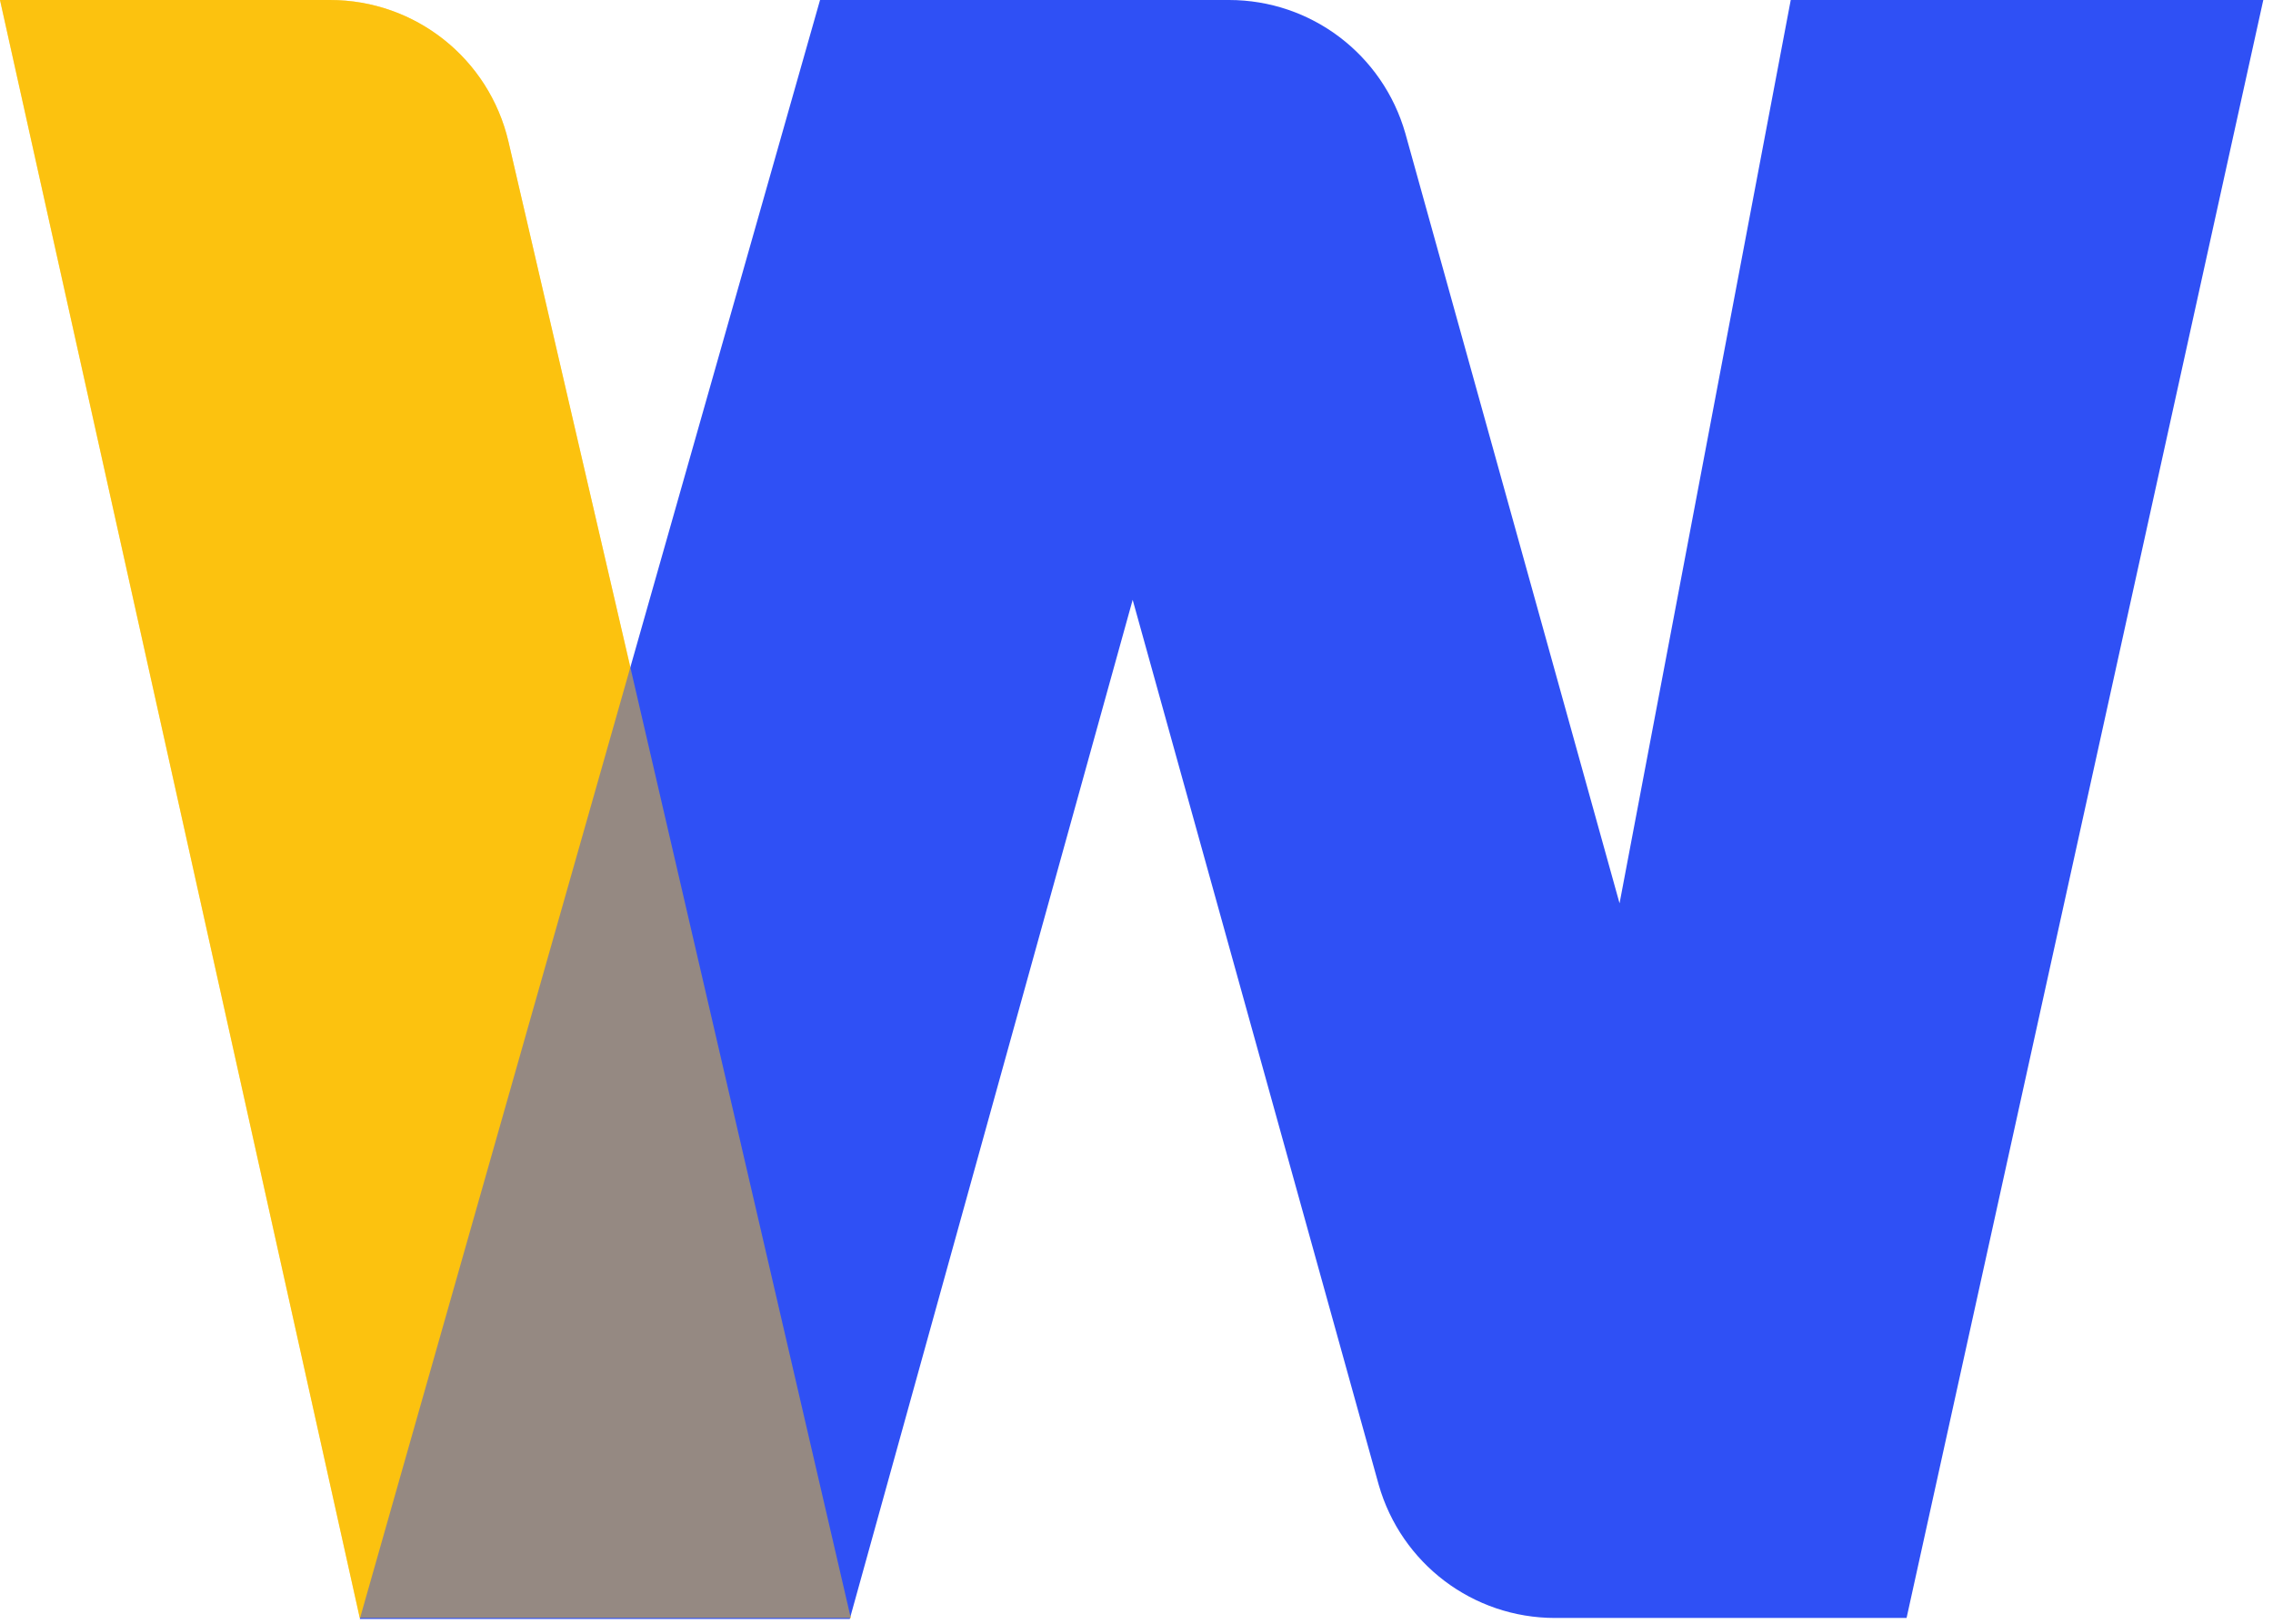
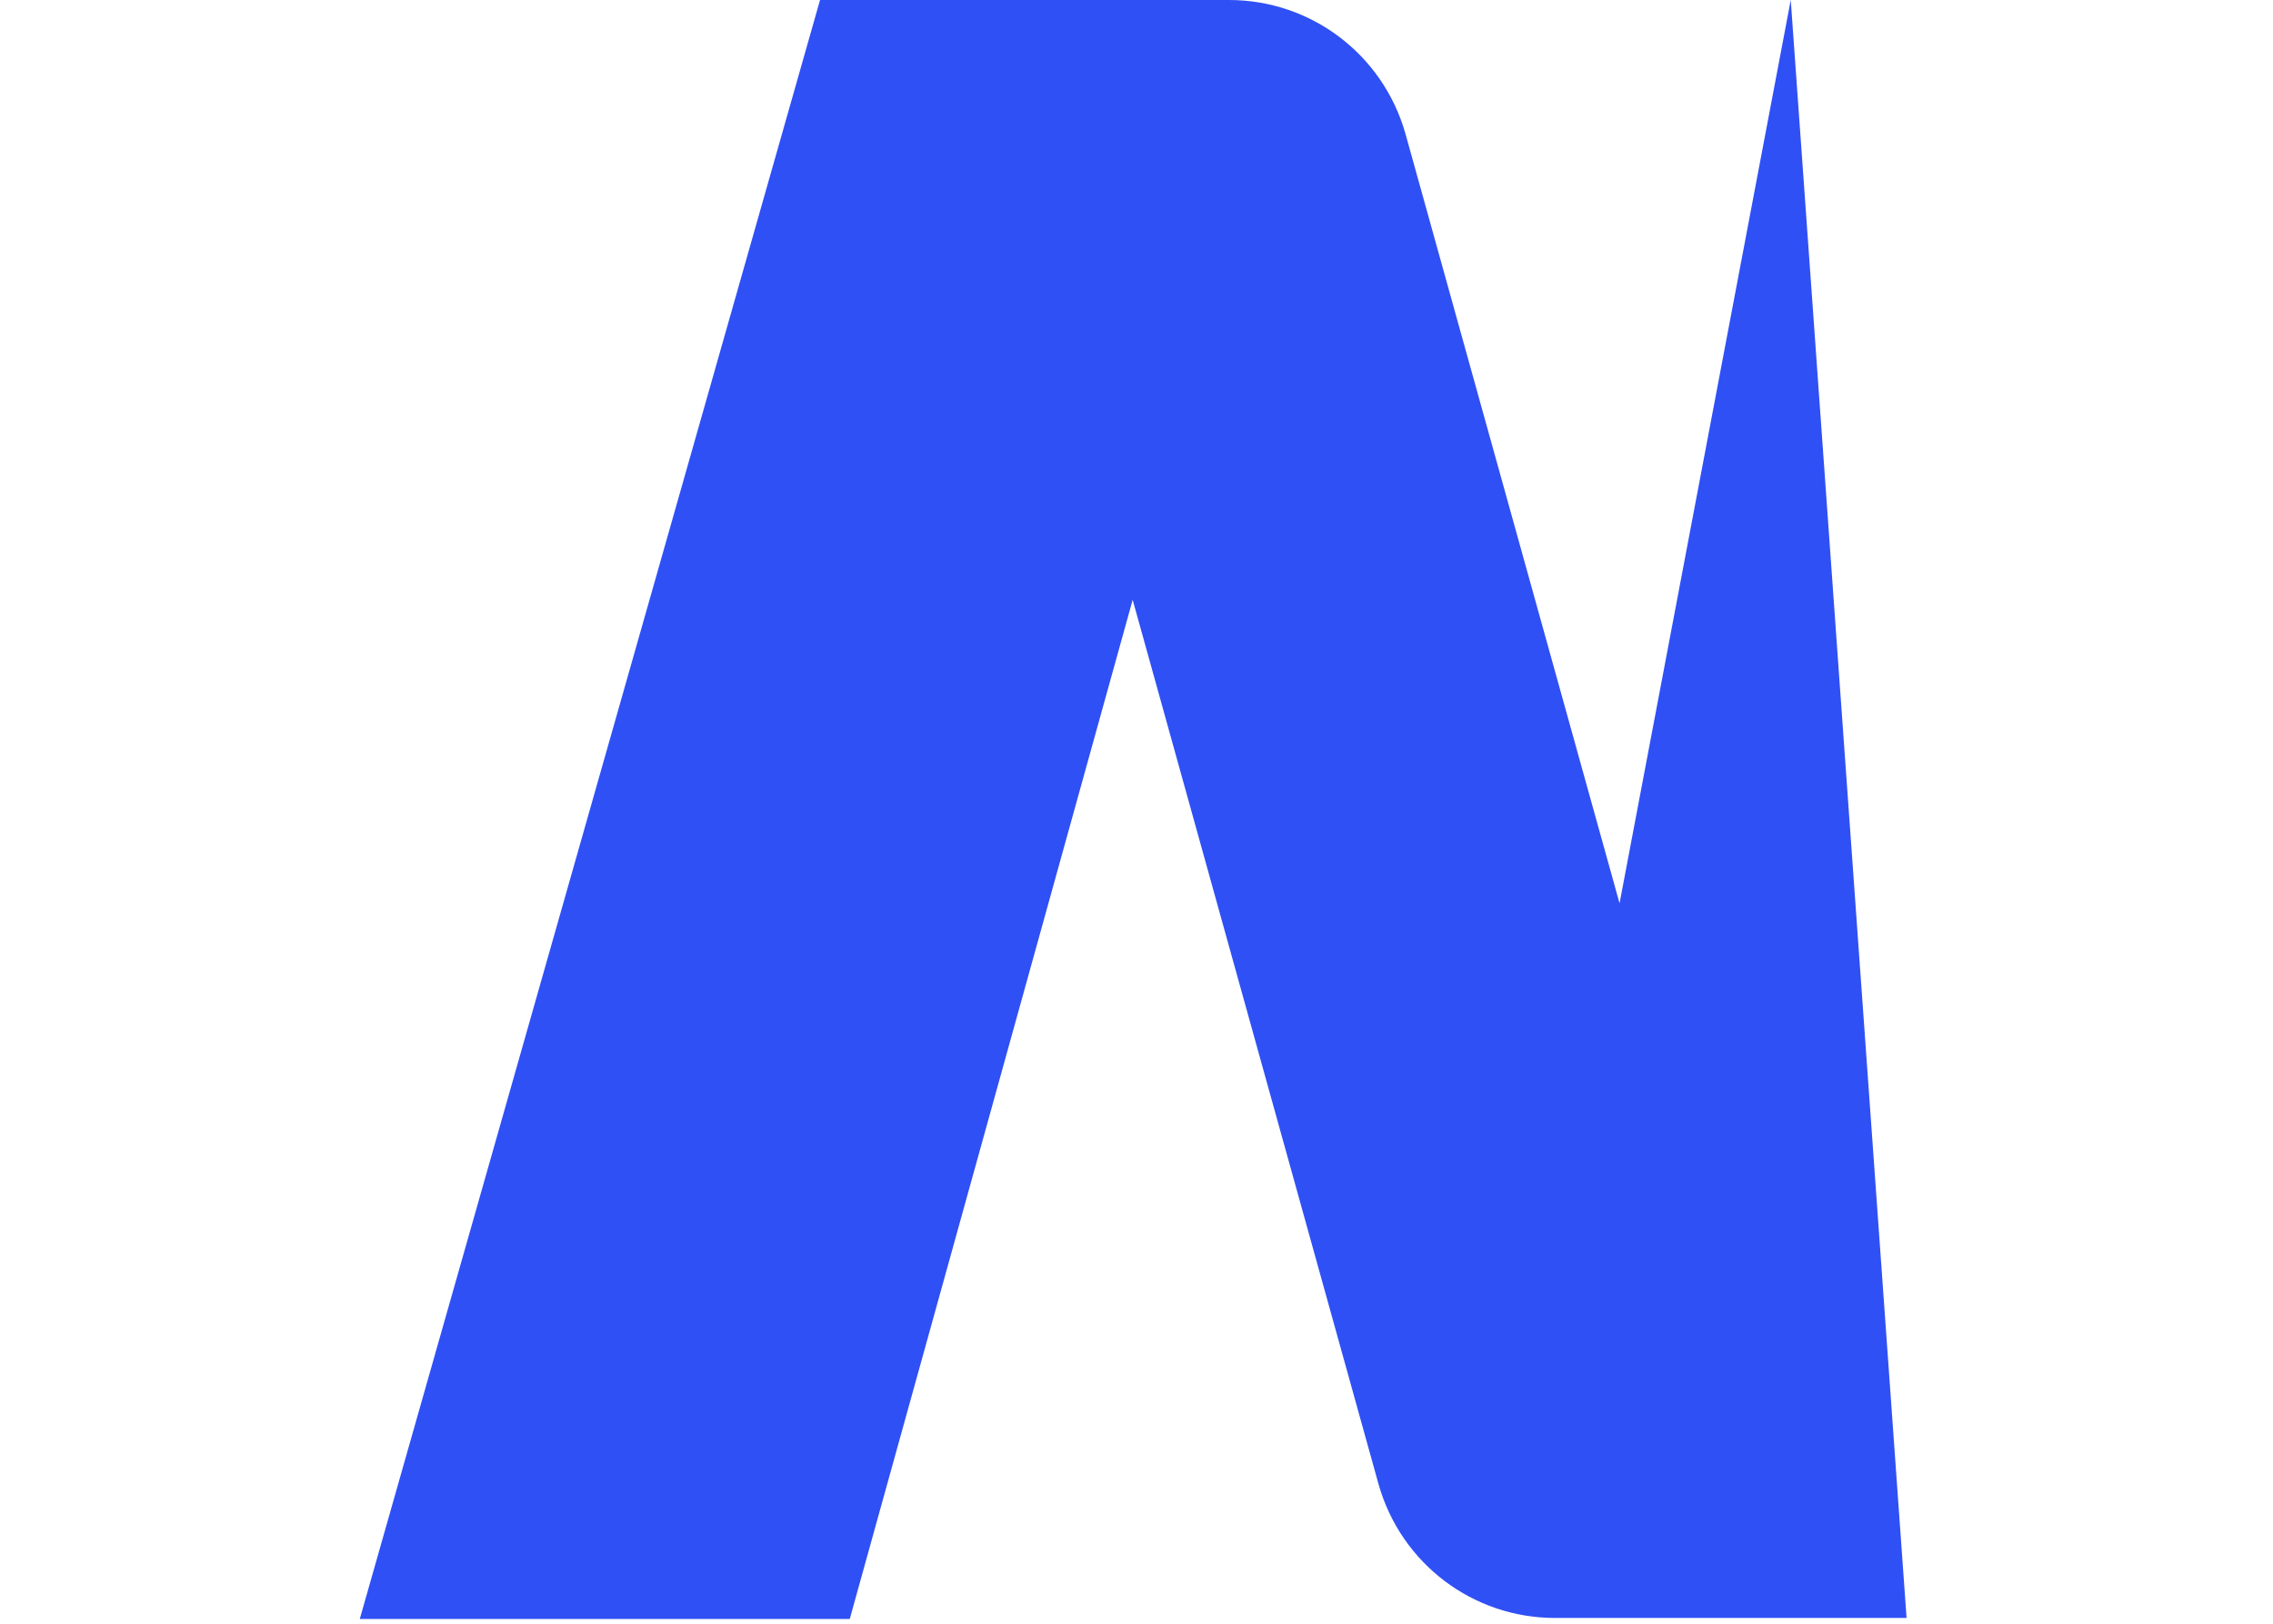
<svg xmlns="http://www.w3.org/2000/svg" width="133" height="95" viewBox="0 0 133 95" fill="none">
-   <path d="M0 0H19.313C24.291 0 28.61 3.419 29.749 8.278L49.782 94.662H21.052L0 0Z" fill="#FCC20F" />
-   <path d="M47.983 0H71.914C76.712 0 80.91 3.179 82.23 7.799L94.765 52.85L104.782 0H132.432L111.559 94.662H90.987C86.189 94.662 81.99 91.483 80.671 86.864L66.276 35.093L49.722 94.722H21.052L47.983 0Z" fill="#2F50F5" />
+   <path d="M47.983 0H71.914C76.712 0 80.91 3.179 82.23 7.799L94.765 52.85L104.782 0L111.559 94.662H90.987C86.189 94.662 81.99 91.483 80.671 86.864L66.276 35.093L49.722 94.722H21.052L47.983 0Z" fill="#2F50F5" />
  <g opacity="0.5">
-     <path d="M0 0H19.313C24.291 0 28.61 3.419 29.749 8.278L49.782 94.662H21.052L0 0Z" fill="#FCC20F" />
-   </g>
+     </g>
</svg>